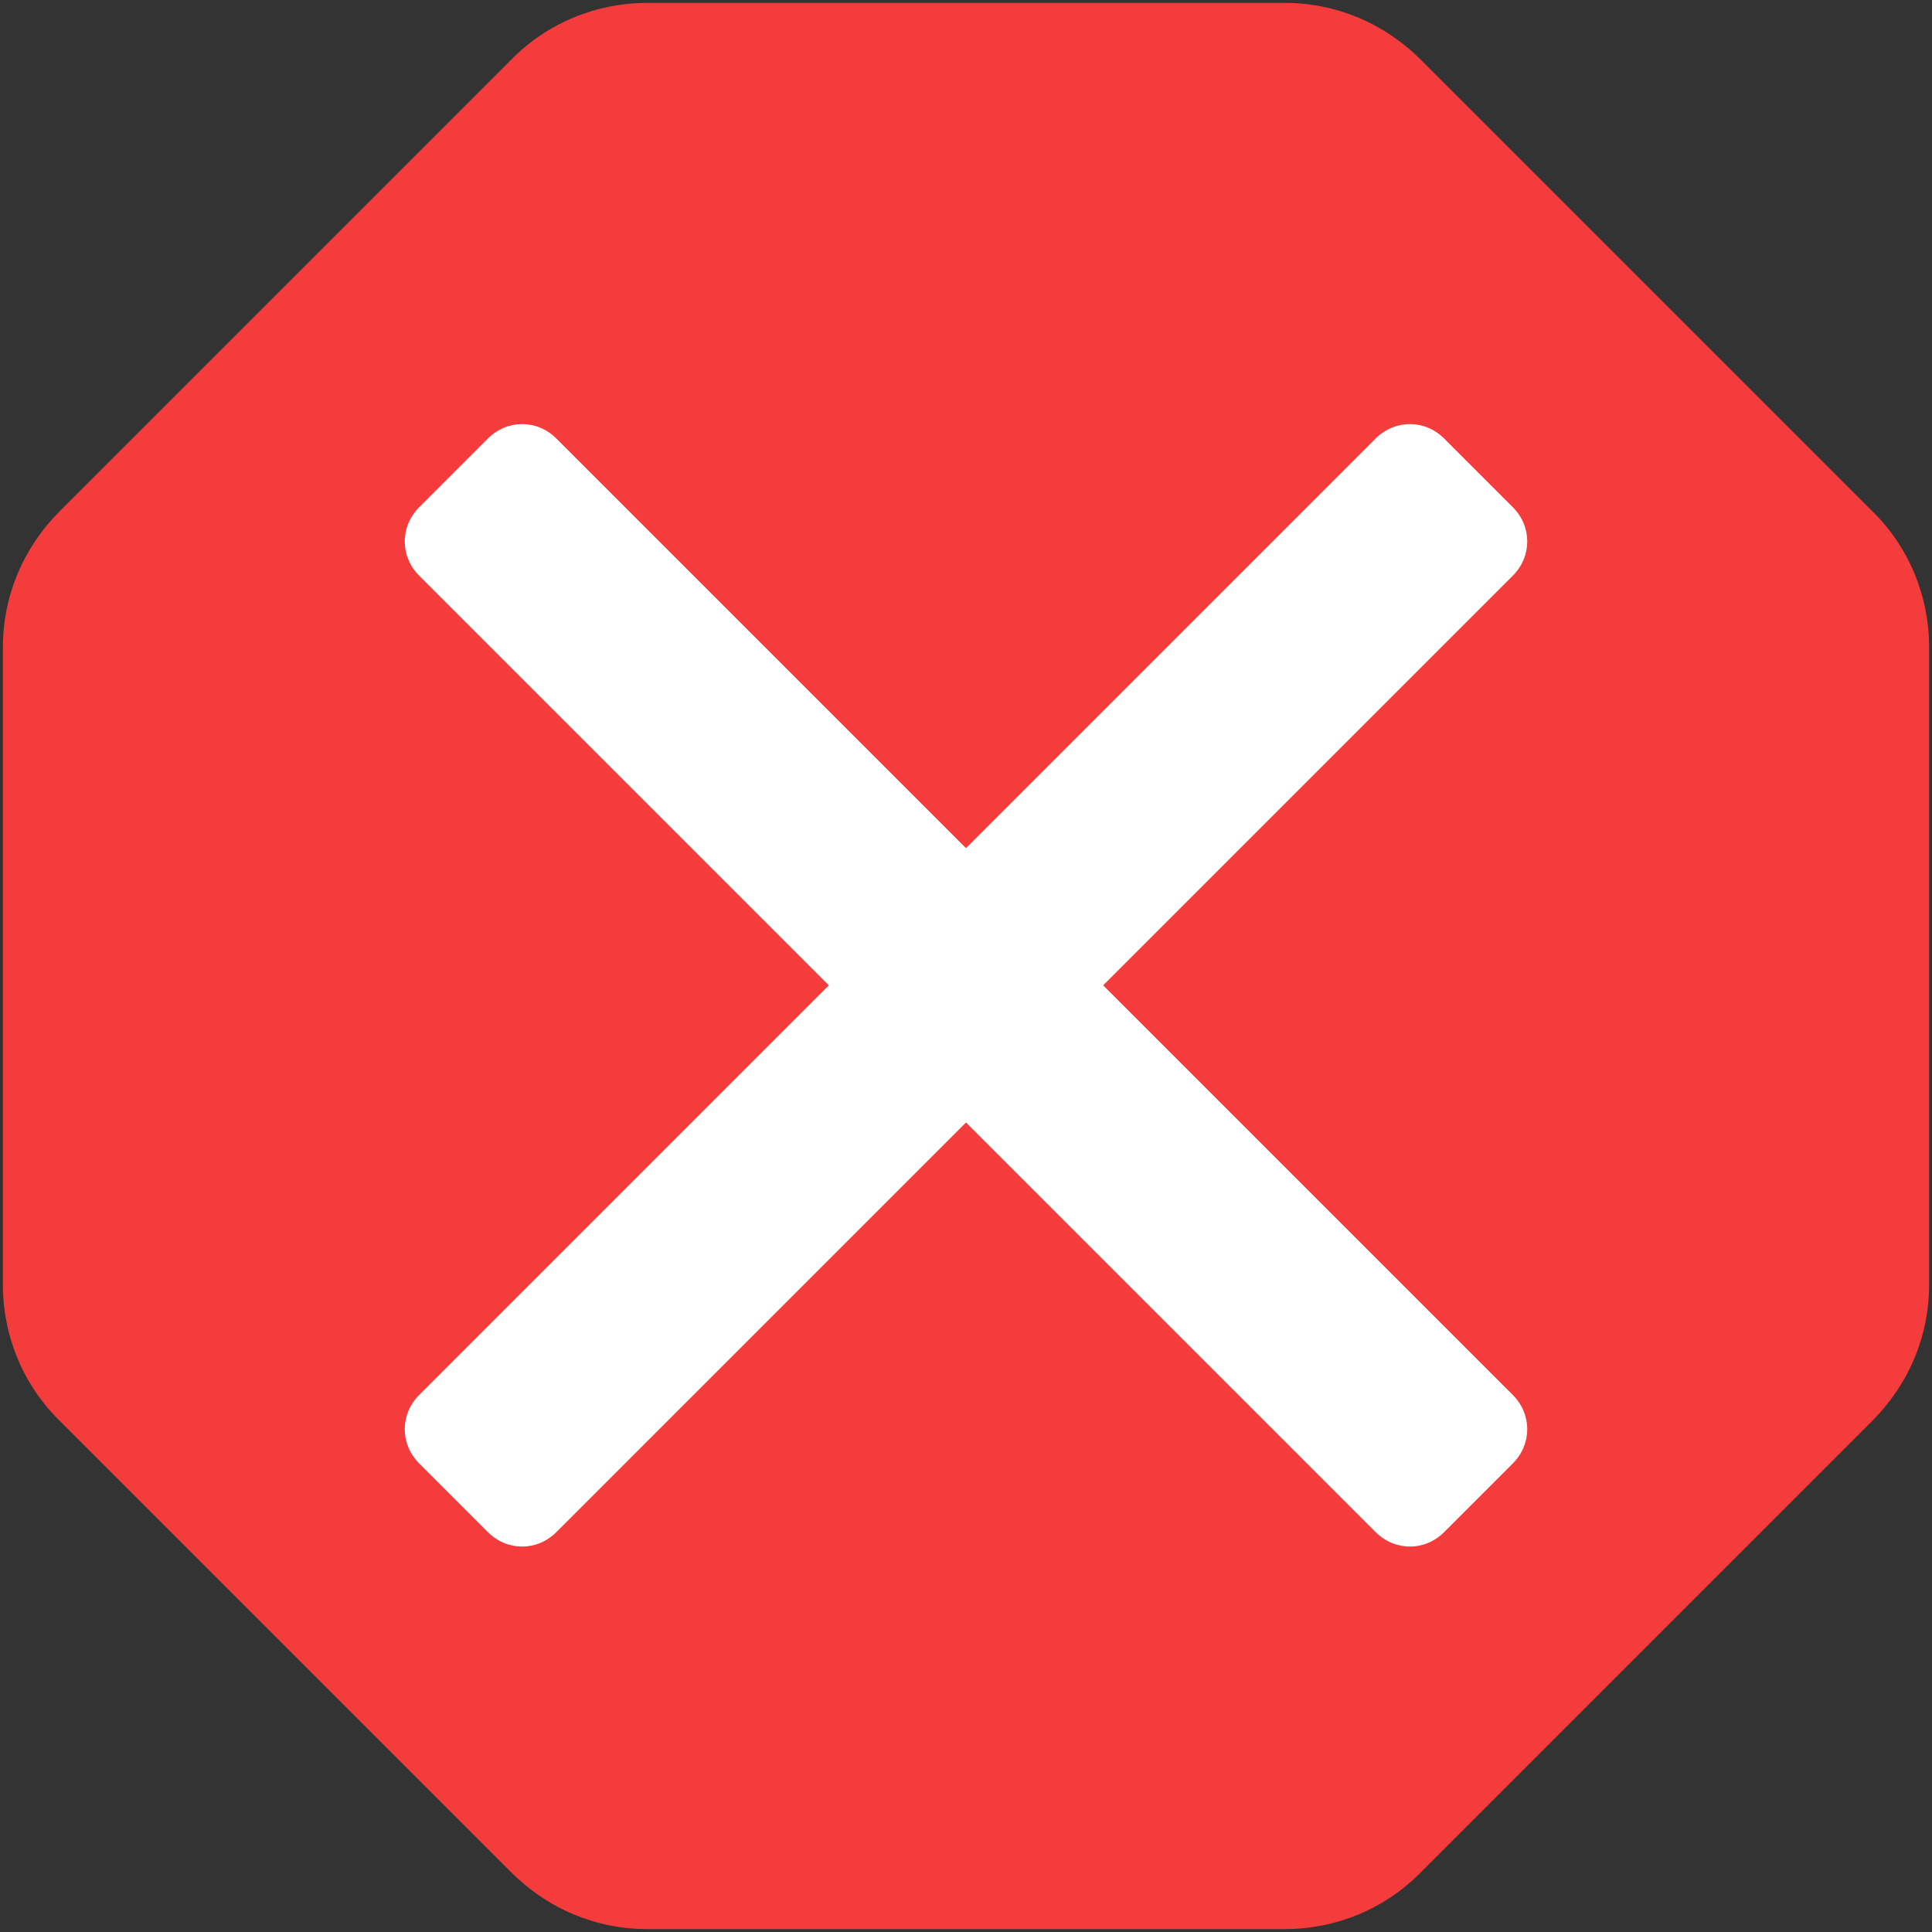
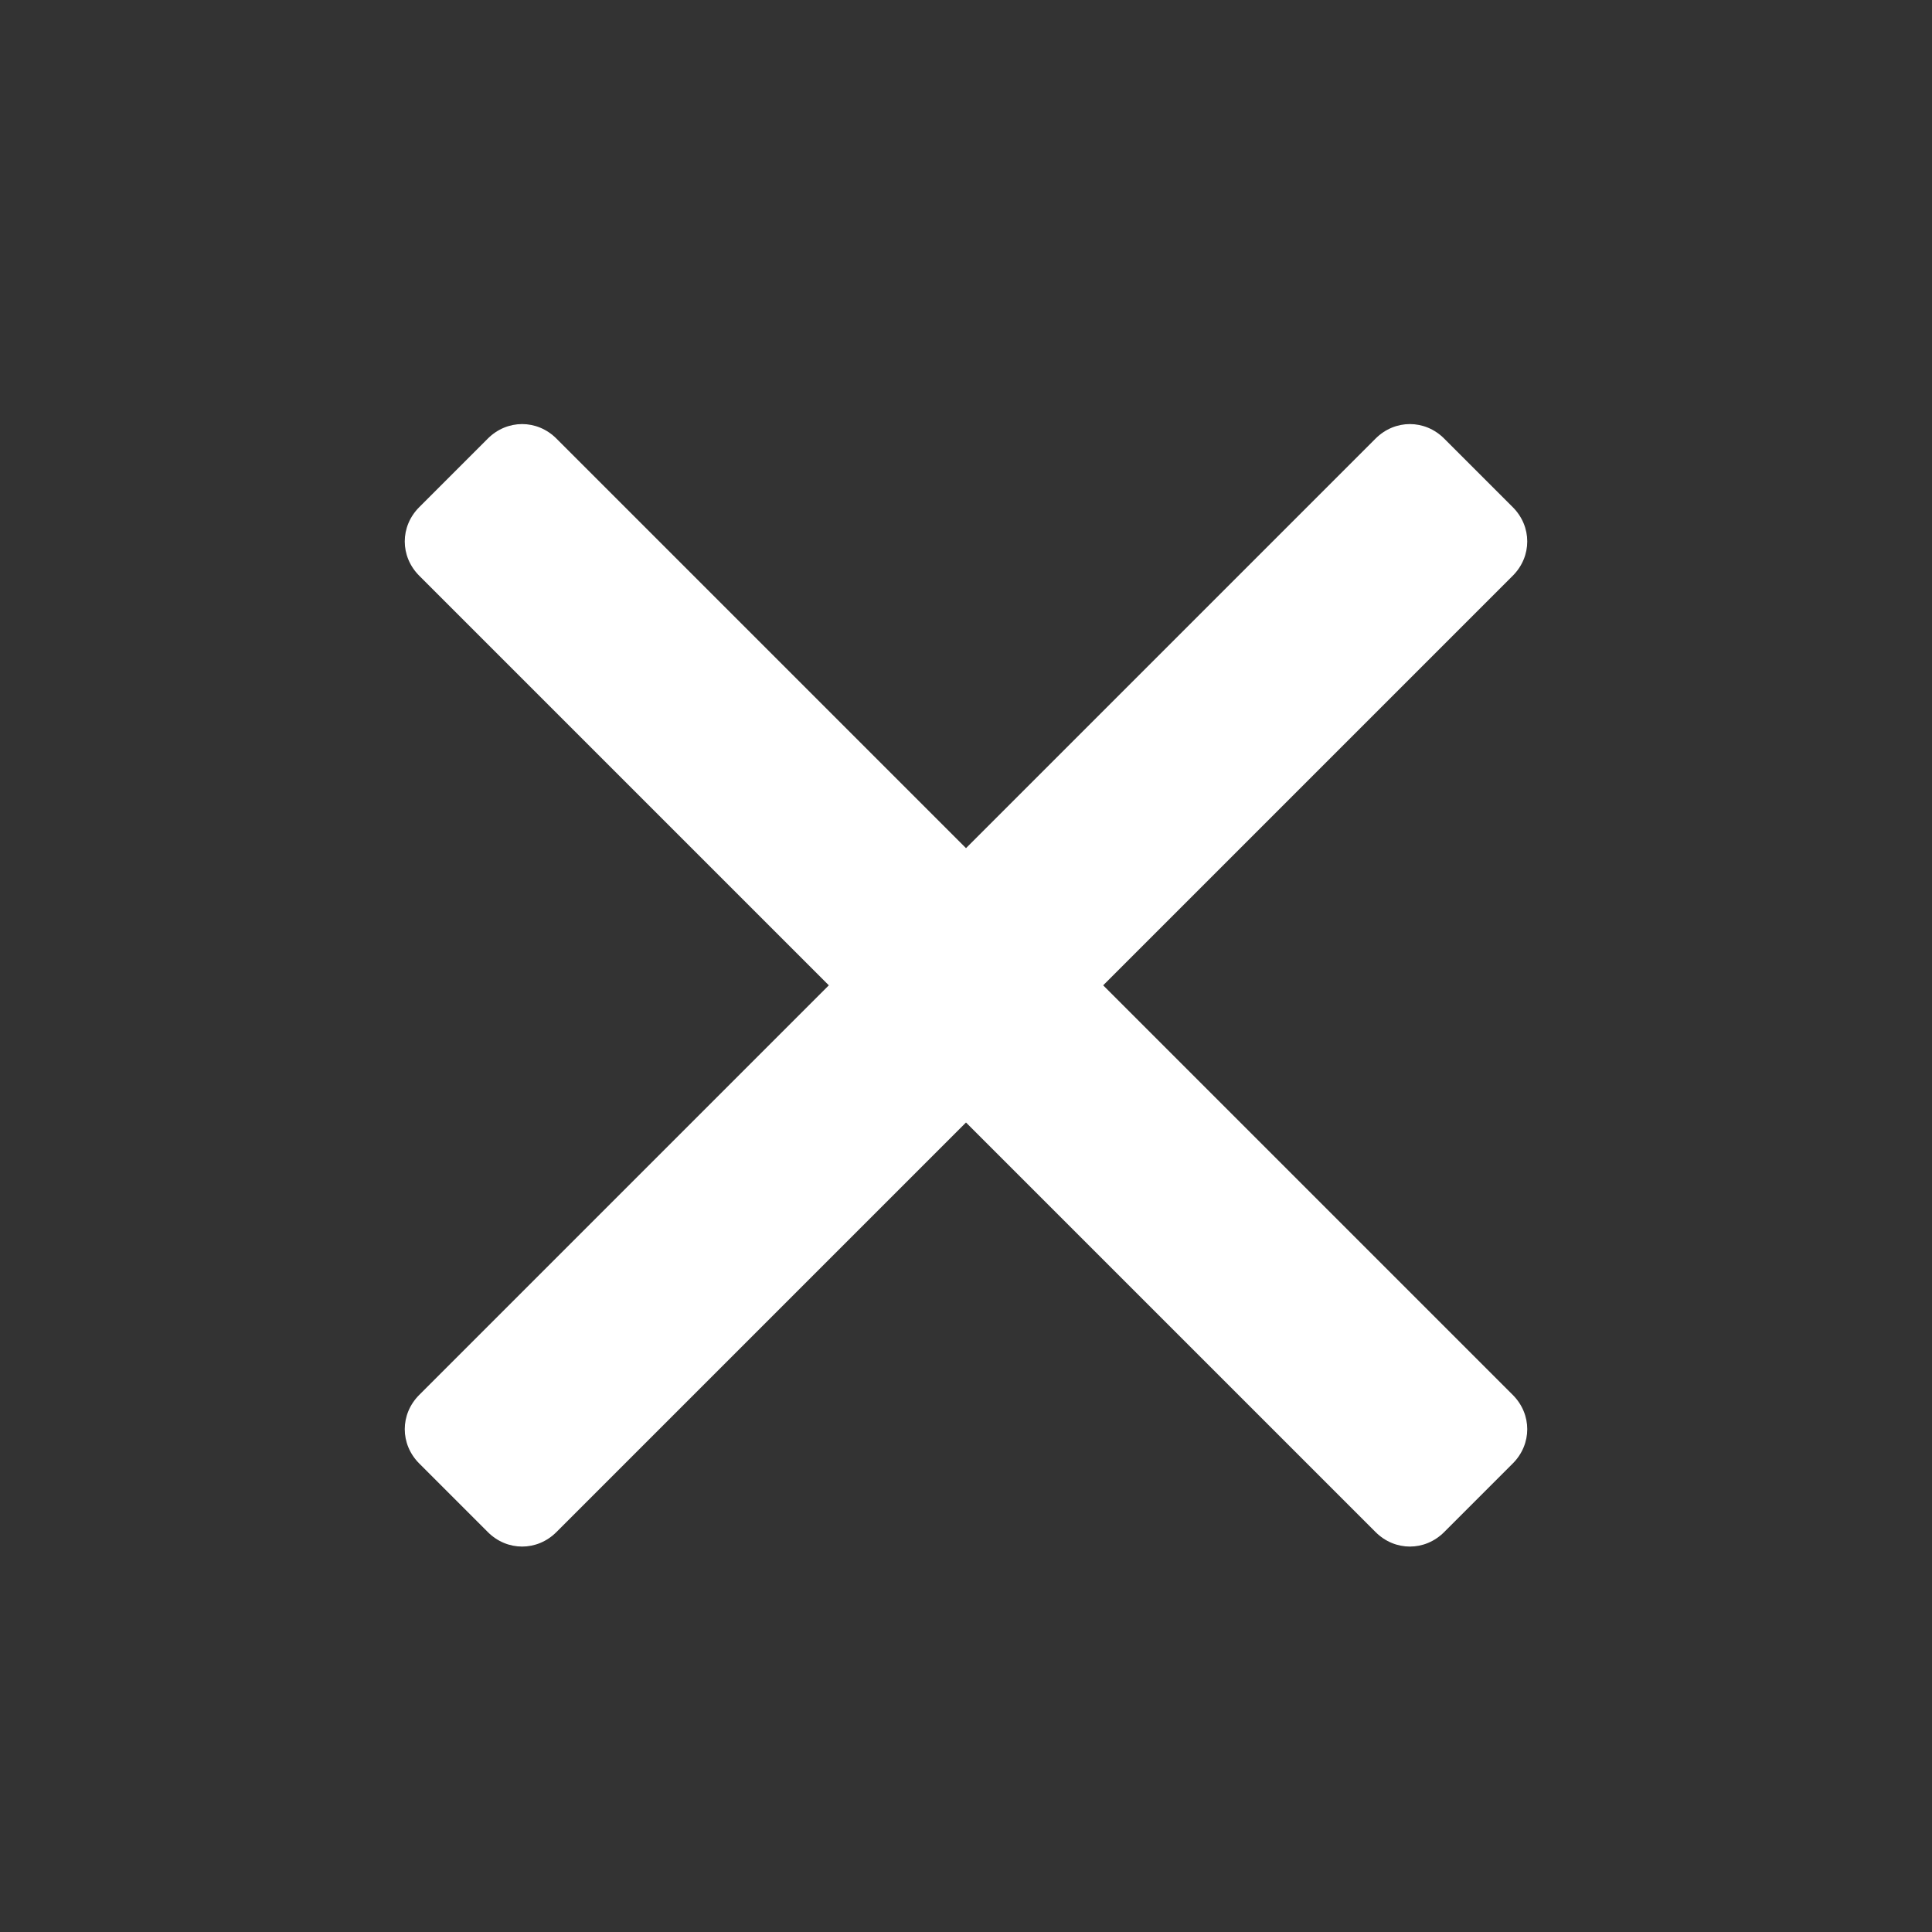
<svg xmlns="http://www.w3.org/2000/svg" id="alert2" viewBox="0 0 20 20">
  <rect x="0" y="0" width="20" height="20" fill="#333333" stroke="none" />
-   <path d="m13.3.03h-6.6c-.53,0-1.04.21-1.41.59L.62,5.29c-.38.38-.59.88-.59,1.41v6.6c0,.53.21,1.04.59,1.41l4.67,4.67c.38.38.88.59,1.41.59h6.6c.53,0,1.04-.21,1.41-.59l4.67-4.67c.38-.38.59-.88.59-1.41v-6.6c0-.53-.21-1.04-.59-1.41L14.71.62c-.38-.38-.88-.59-1.41-.59Z" style="fill:#f53c3c; fill-rule:evenodd;" />
  <path d="m14.24,4.54l-4.24,4.24-4.24-4.24c-.2-.2-.51-.2-.71,0l-.71.71c-.2.2-.2.51,0,.71l4.24,4.24-4.24,4.24c-.2.2-.2.51,0,.71l.71.71c.2.2.51.2.71,0l4.24-4.24,4.24,4.24c.2.2.51.2.71,0l.71-.71c.2-.2.2-.51,0-.71l-4.24-4.24,4.24-4.24c.2-.2.2-.51,0-.71l-.71-.71c-.2-.2-.51-.2-.71,0h0Z" style="fill:#fff; fill-rule:evenodd; isolation:isolate;" />
</svg>